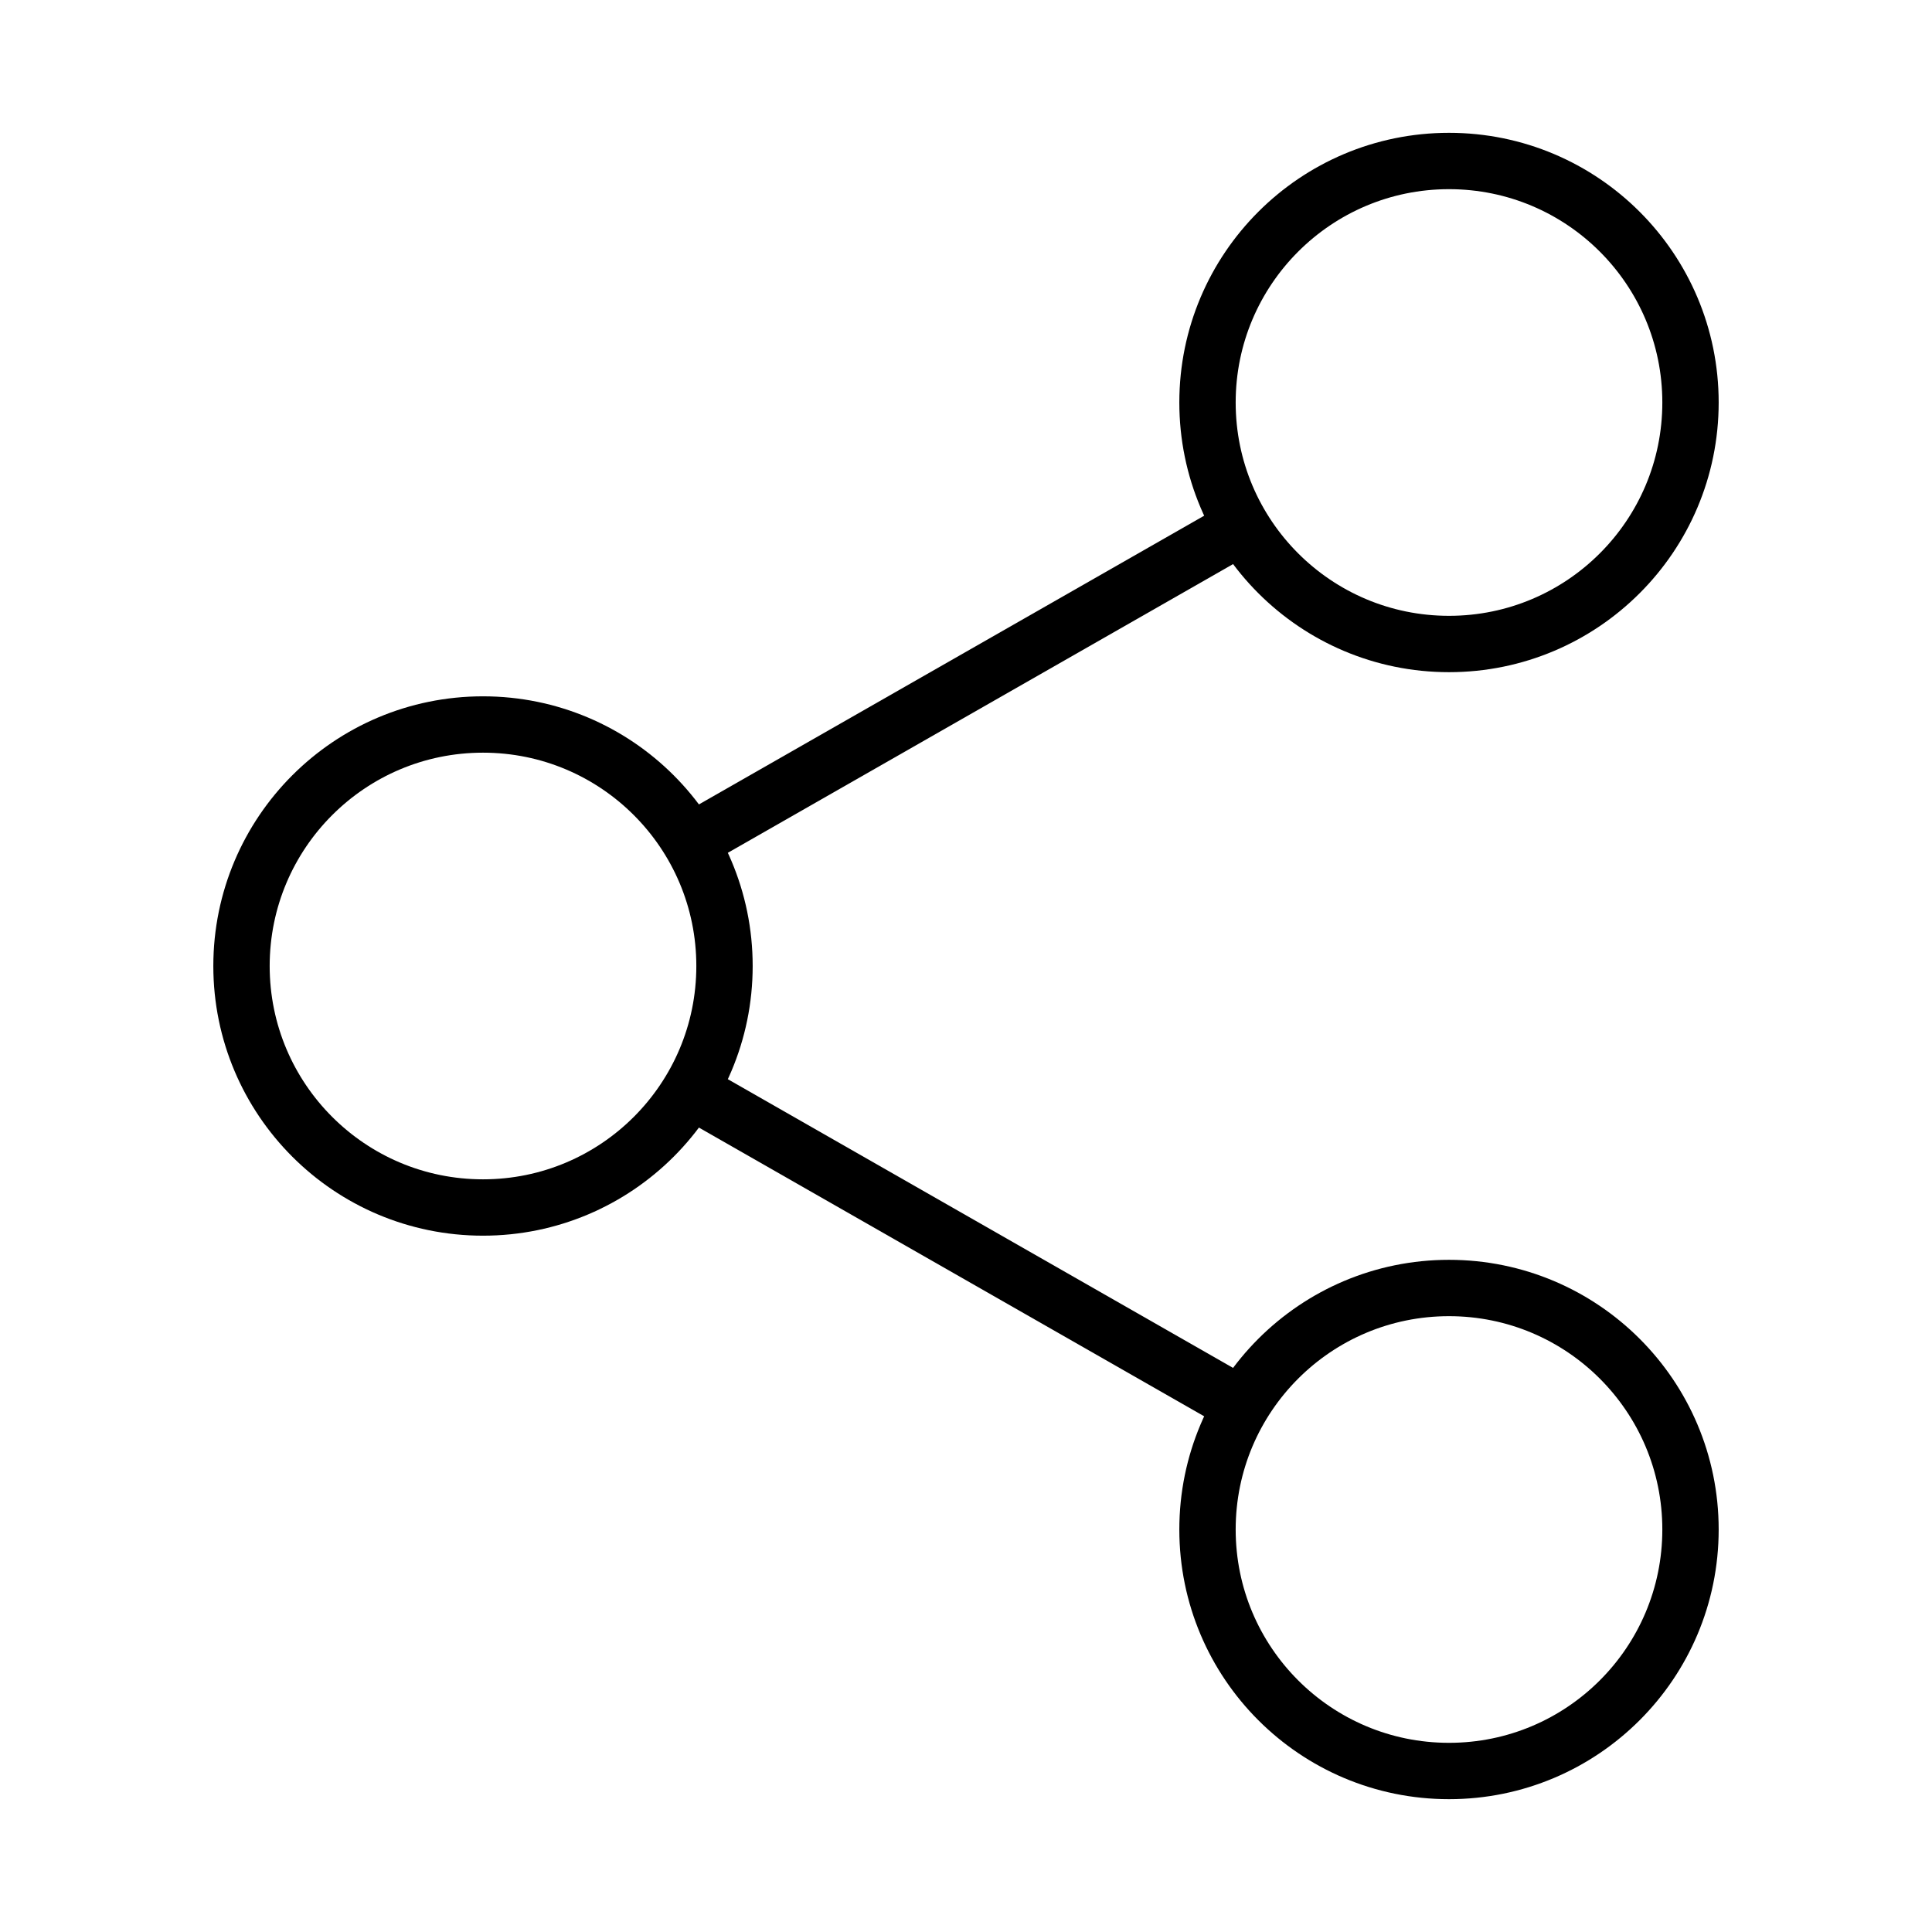
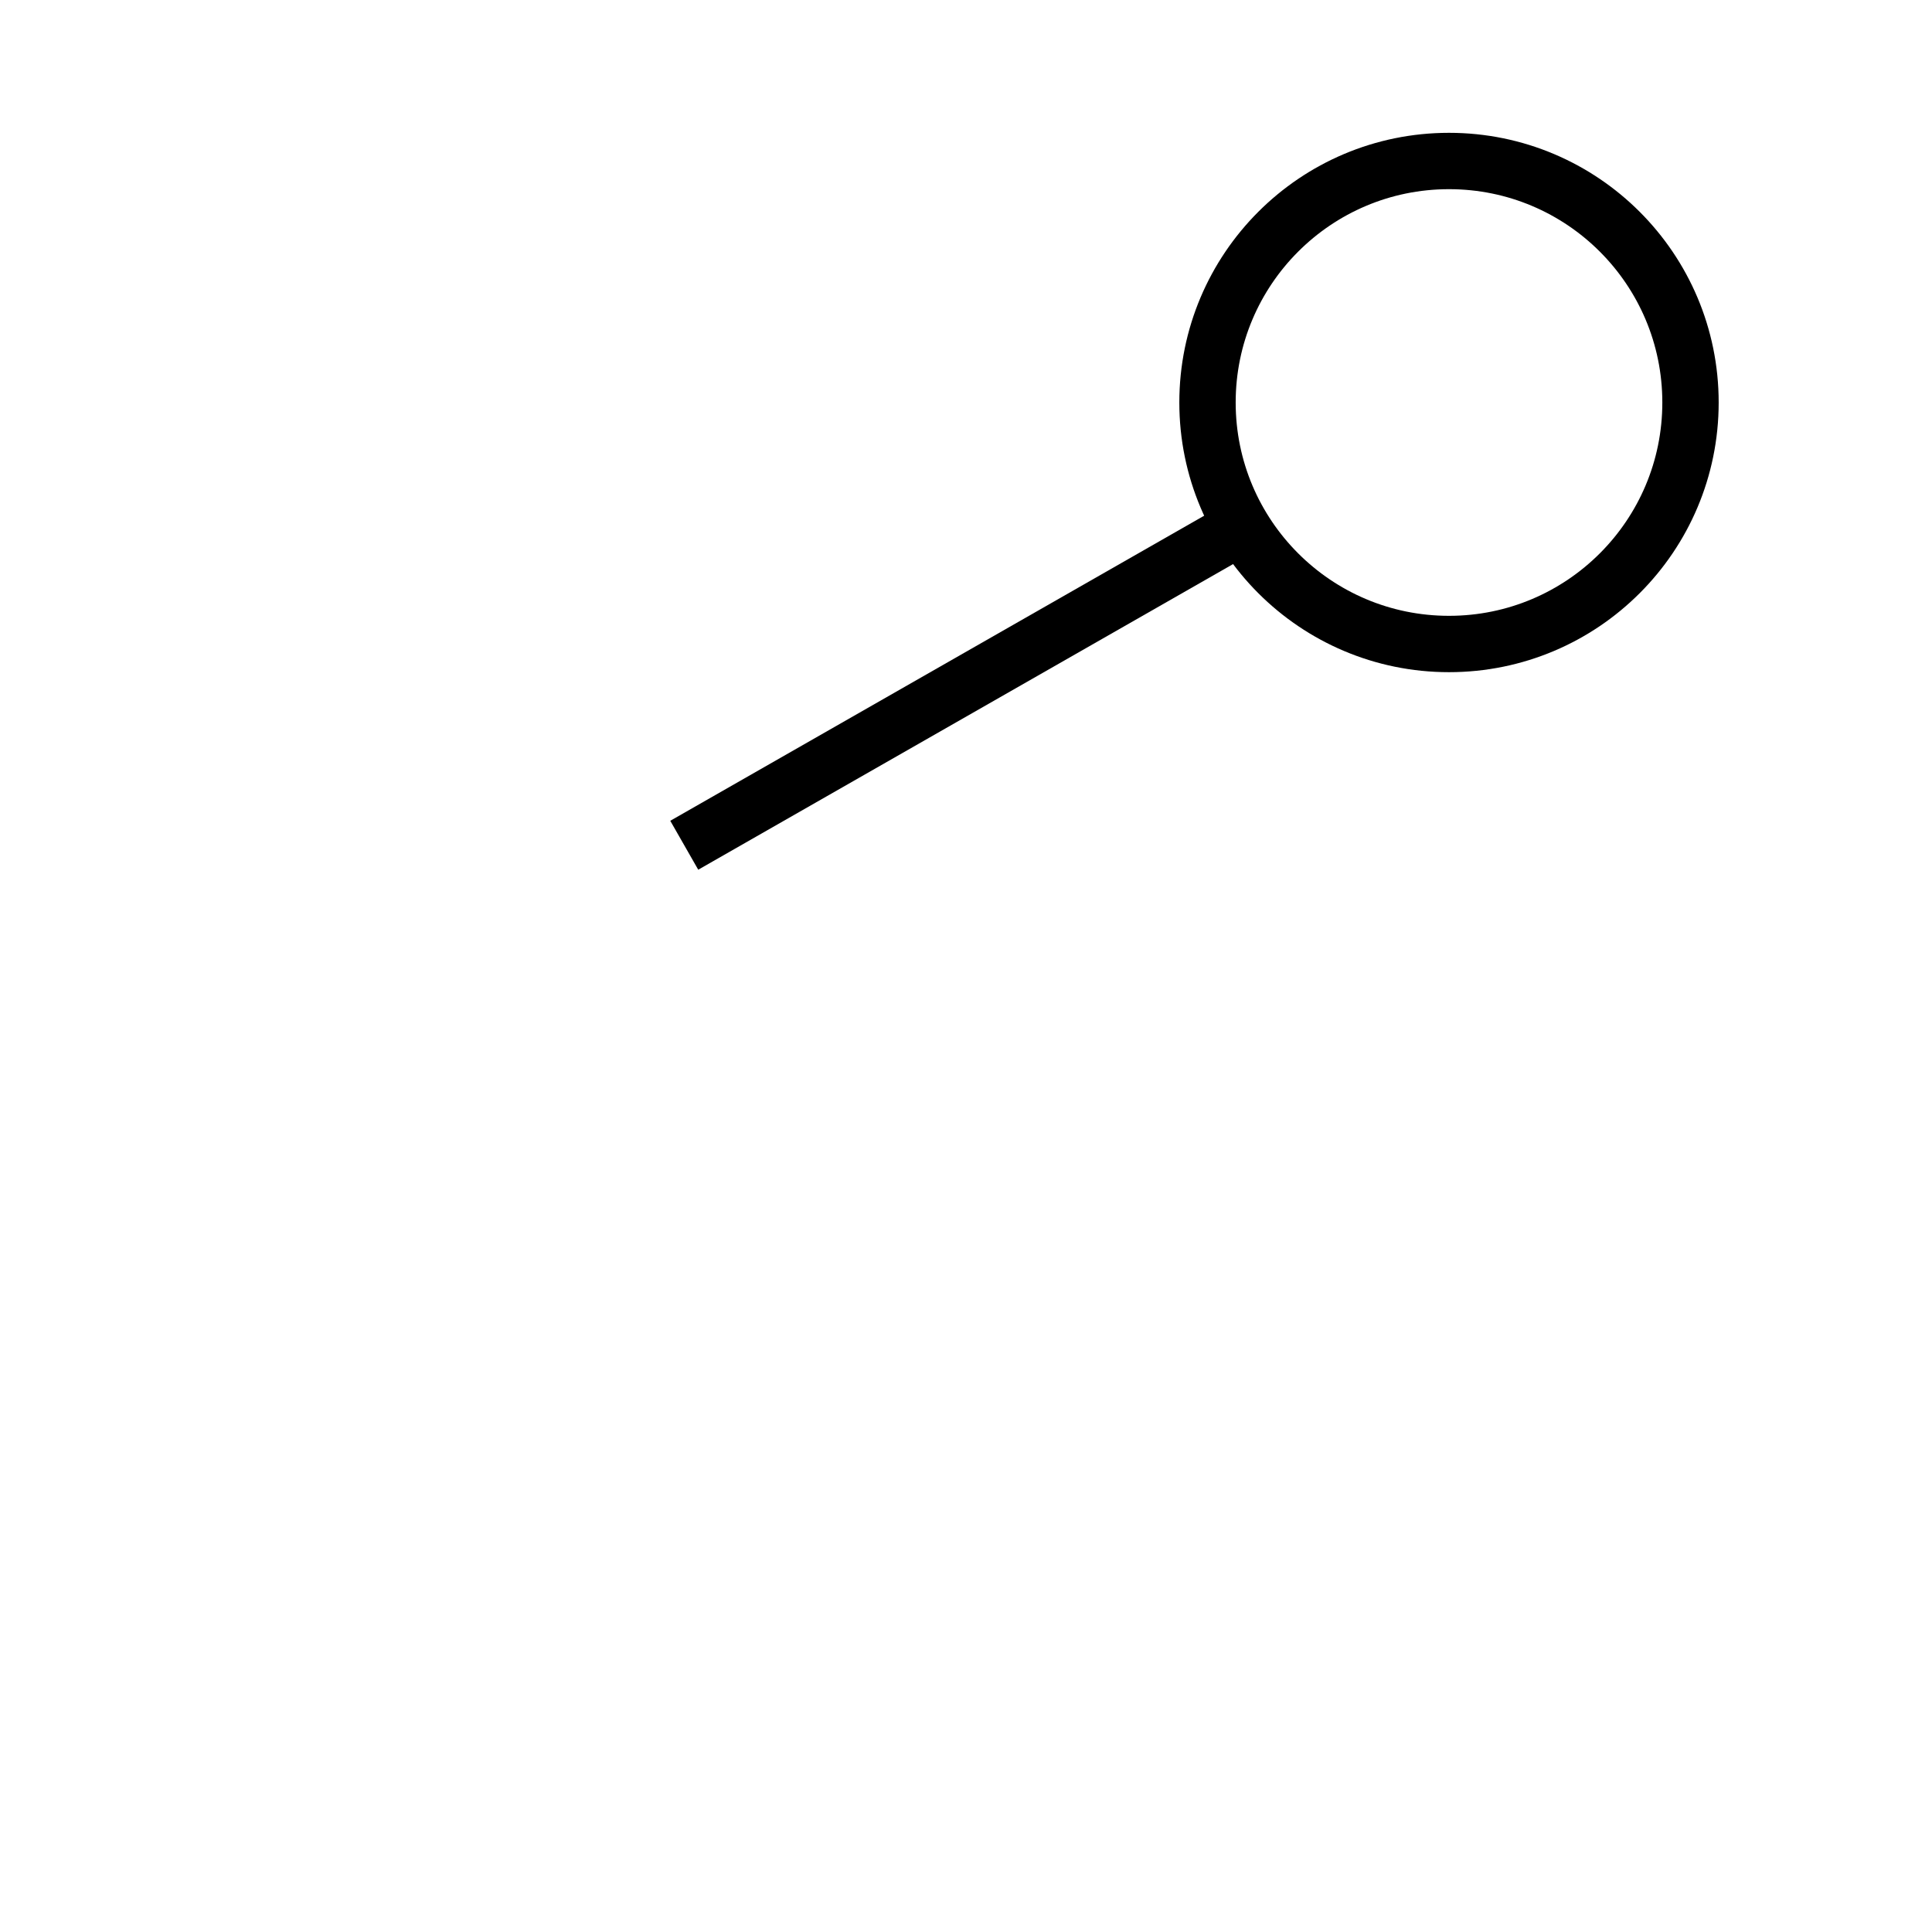
<svg xmlns="http://www.w3.org/2000/svg" width="64px" height="64px" stroke-width="0.7" viewBox="0 0 24 24" fill="none" color="#000000">
-   <path d="M18 22C19.657 22 21 20.657 21 19C21 17.343 19.657 16 18 16C16.343 16 15 17.343 15 19C15 20.657 16.343 22 18 22Z" stroke="#000000" stroke-width="0.7" stroke-linecap="round" stroke-linejoin="round" />
  <path d="M18 8C19.657 8 21 6.657 21 5C21 3.343 19.657 2 18 2C16.343 2 15 3.343 15 5C15 6.657 16.343 8 18 8Z" stroke="#000000" stroke-width="0.7" stroke-linecap="round" stroke-linejoin="round" />
-   <path d="M6 15C7.657 15 9 13.657 9 12C9 10.343 7.657 9 6 9C4.343 9 3 10.343 3 12C3 13.657 4.343 15 6 15Z" stroke="#000000" stroke-width="0.7" stroke-linecap="round" stroke-linejoin="round" />
  <path d="M15.5 6.5L8.5 10.5" stroke="#000000" stroke-width="0.7" />
-   <path d="M8.5 13.5L15.5 17.5" stroke="#000000" stroke-width="0.7" />
</svg>